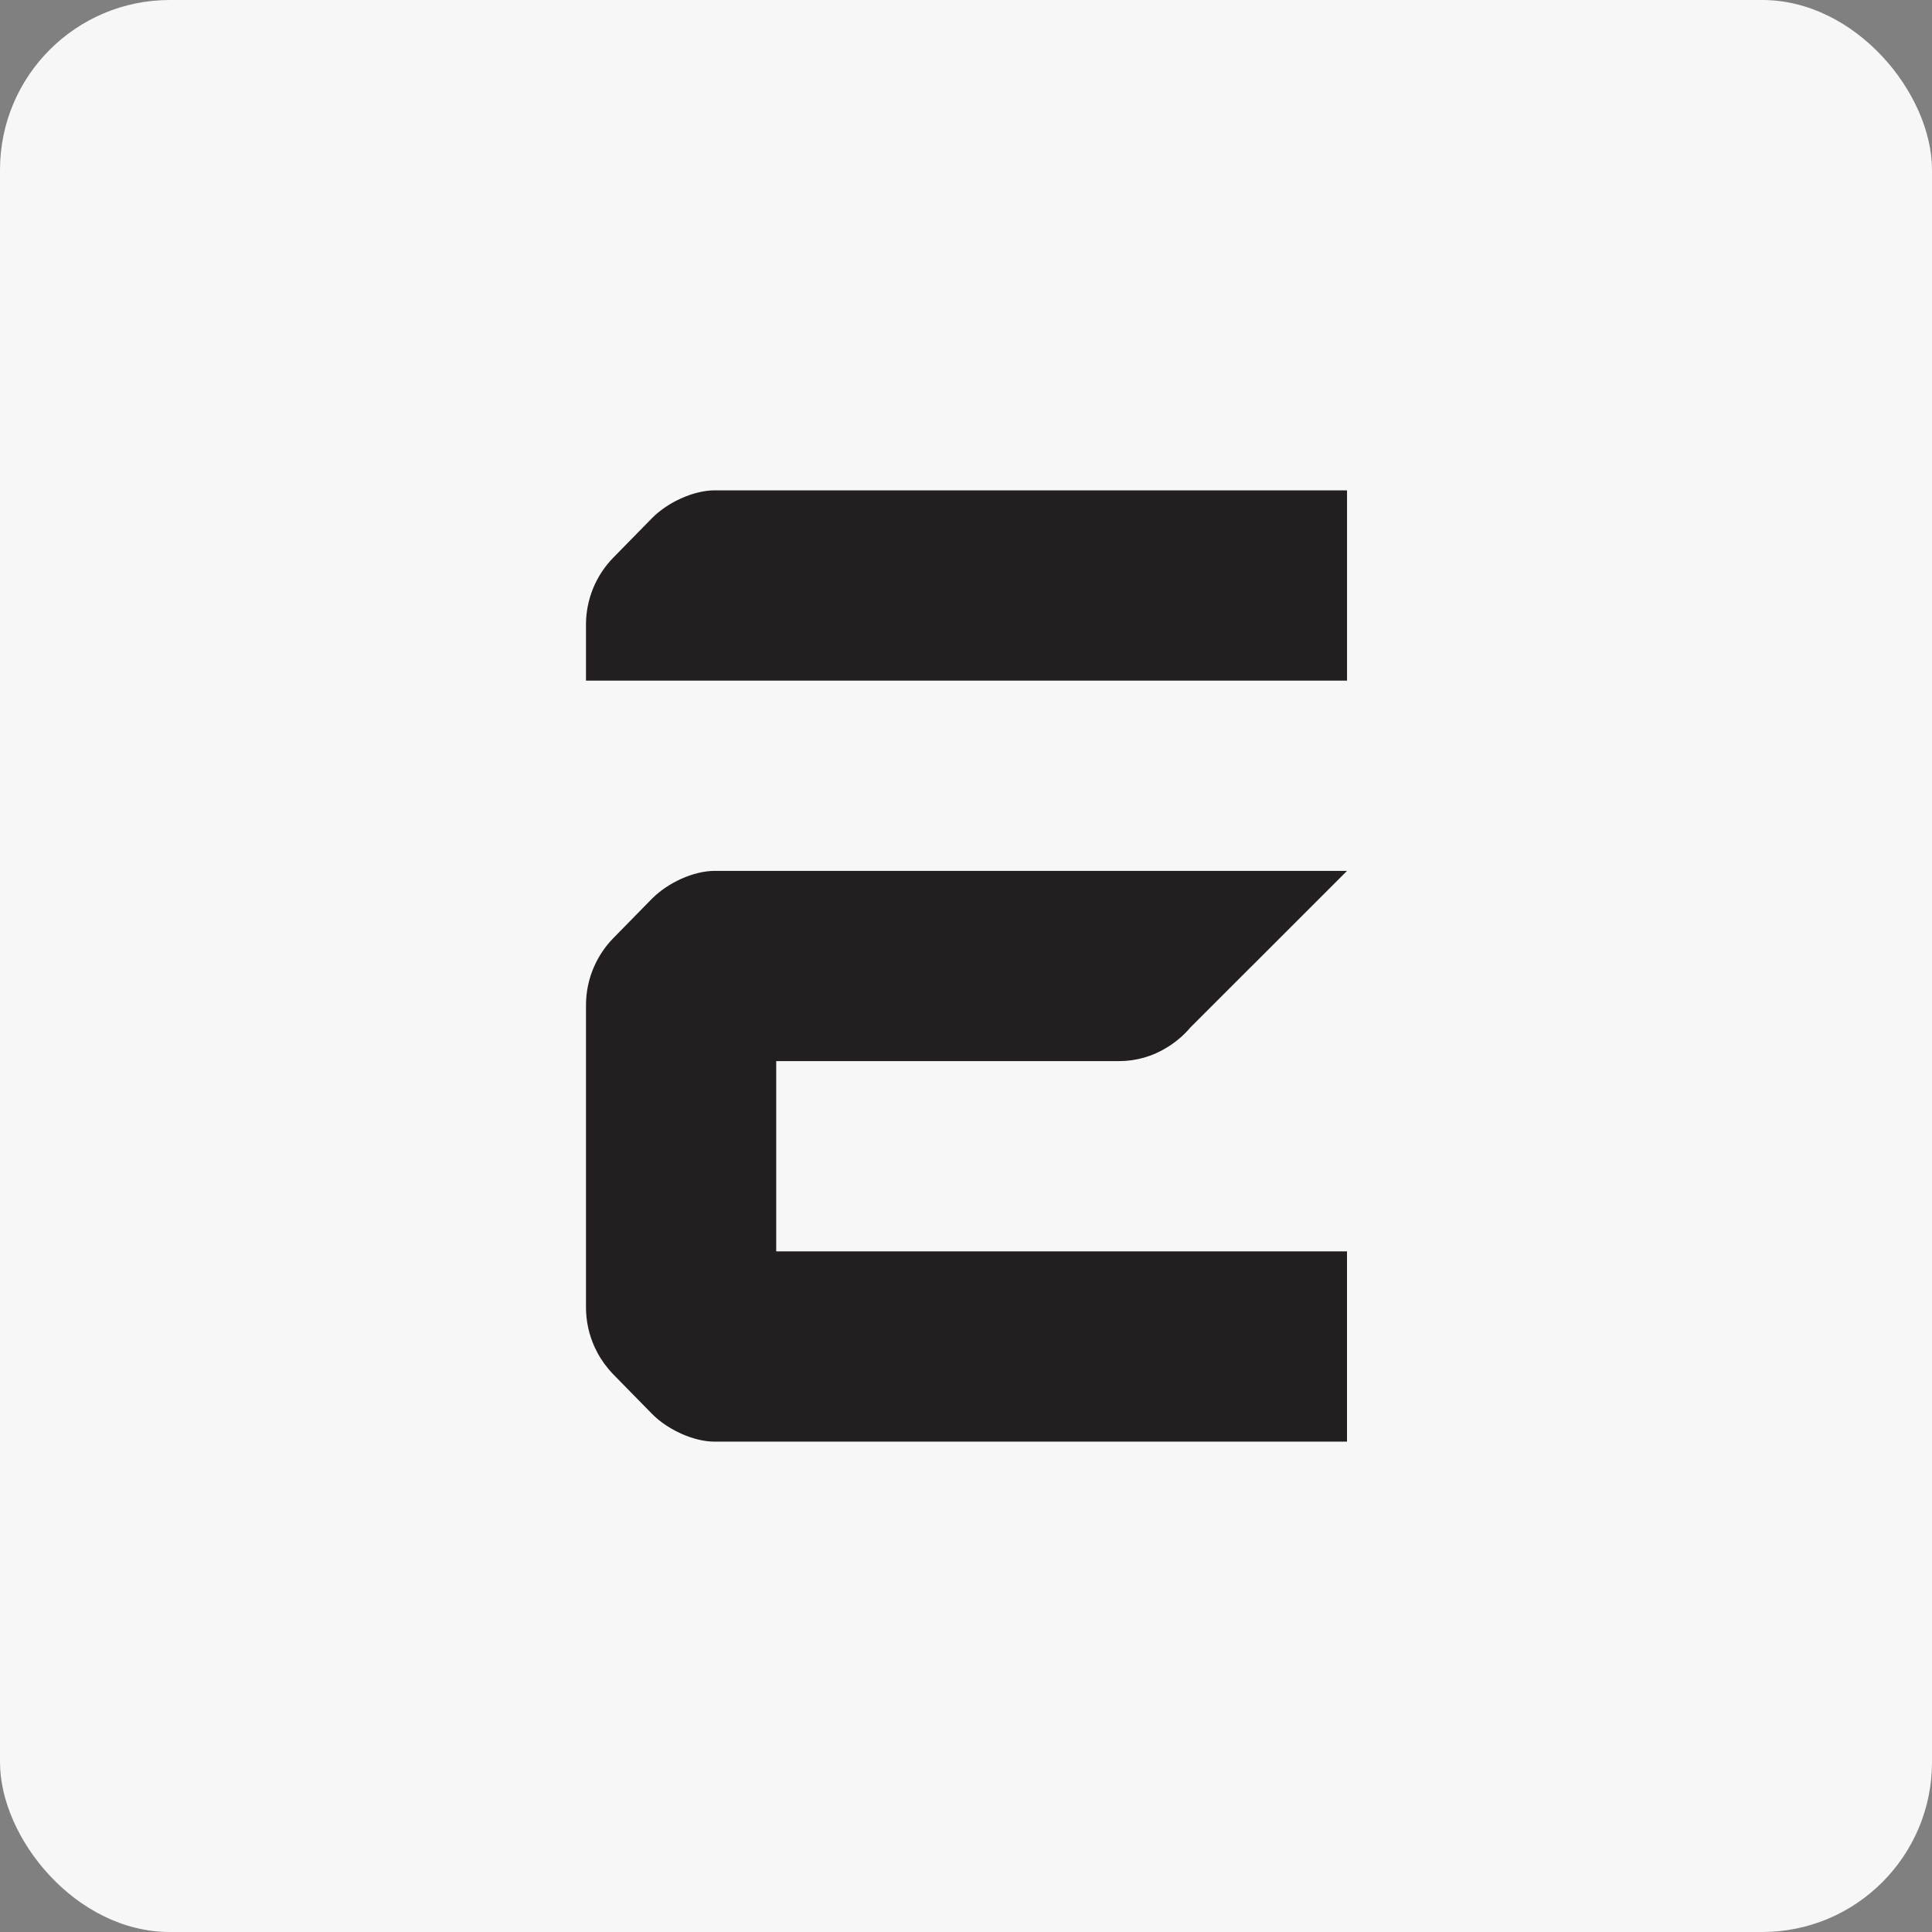
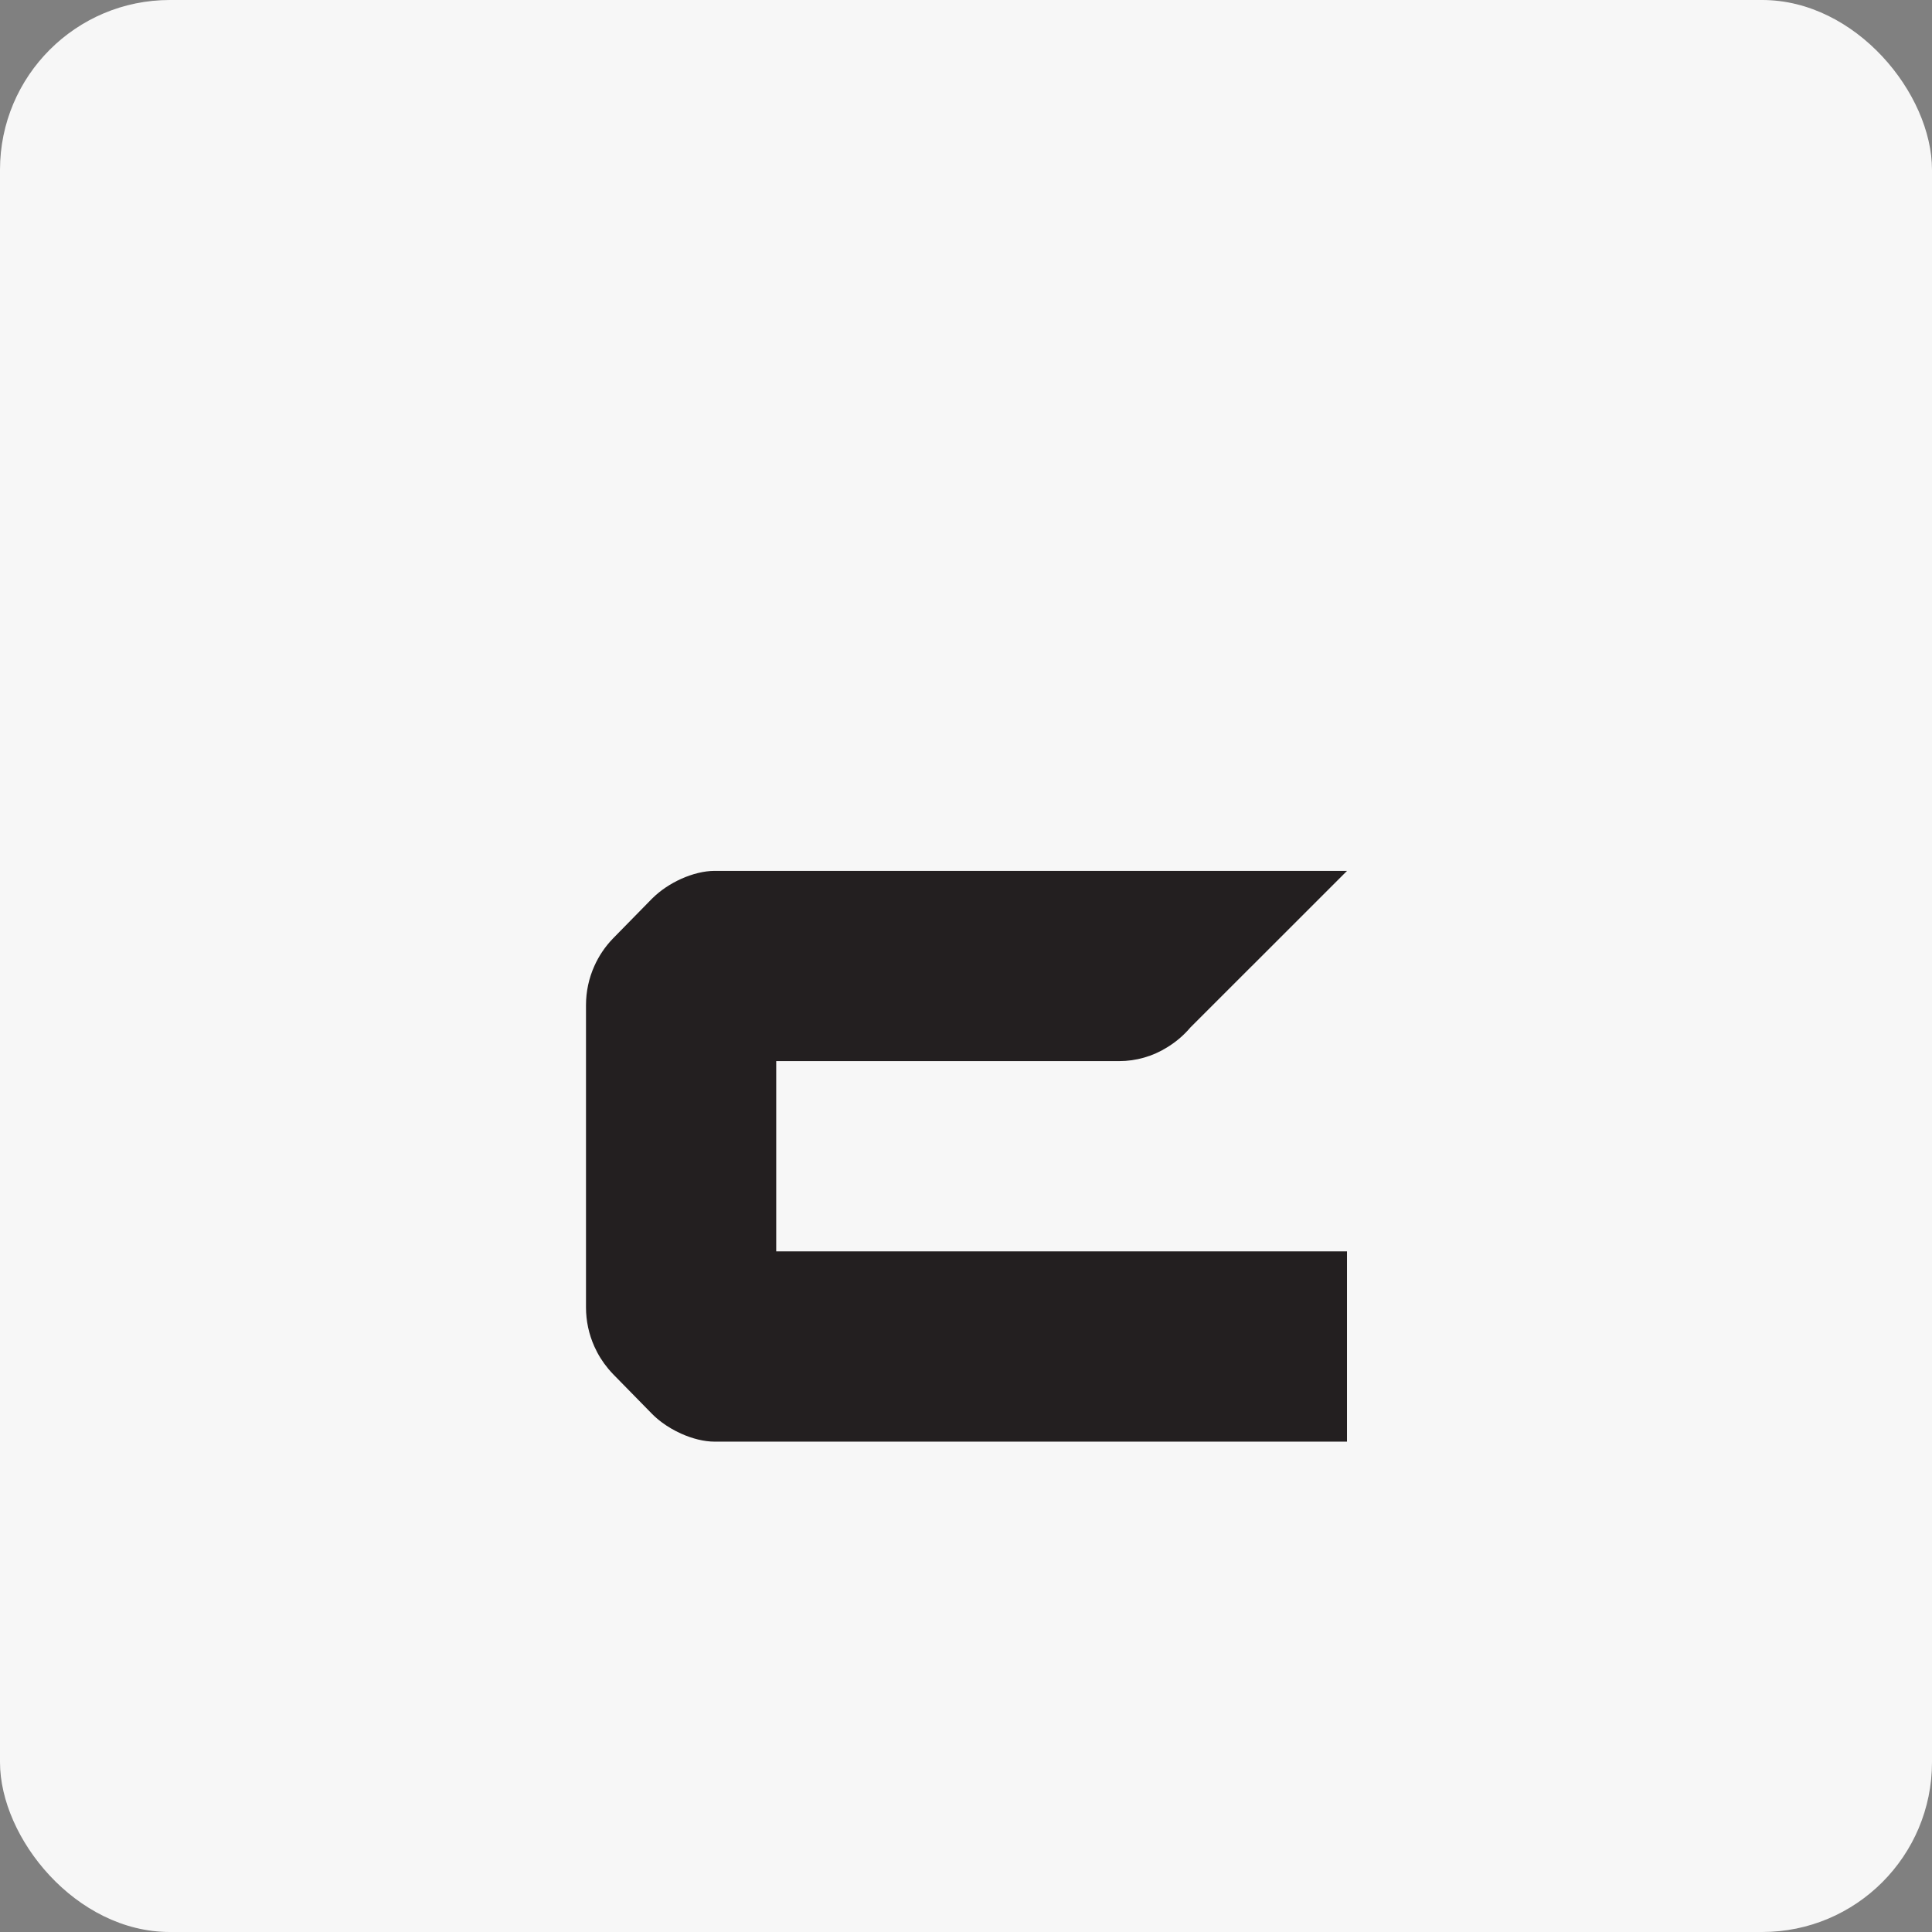
<svg xmlns="http://www.w3.org/2000/svg" version="1.1" width="512" height="512">
  <rect width="100%" height="100%" fill="#808080" stroke="none" />
  <svg width="512" height="512" viewBox="0 0 512 512" fill="none">
    <g clip-path="url(#clip0_25_41)">
      <rect width="512" height="512" rx="45" fill="#F7F7F7" />
      <path d="M331.769 256.002L356.98 230.791H331.769H256.137H230.927H205.716H189.39C186.591 230.791 183.46 231.583 180.505 232.914C177.697 234.179 175.05 235.934 172.998 237.956C172.912 238.037 172.826 238.117 172.746 238.198L162.545 248.605C162.505 248.645 162.475 248.686 162.434 248.721C160.362 250.859 158.708 253.329 157.513 255.997C156.066 259.224 155.295 262.748 155.295 266.353V281.207V331.629V346.483C155.295 350.088 156.066 353.607 157.513 356.839C158.466 358.967 159.712 360.964 161.224 362.769C161.643 363.268 162.082 363.762 162.54 364.231L172.741 374.638C173.532 375.445 174.42 376.211 175.378 376.927C176.941 378.092 178.685 379.11 180.5 379.927C183.455 381.258 186.586 382.05 189.38 382.05H356.97V356.839V331.629H230.917H205.706V281.207H230.917H256.127H281.338H296.57C301.098 281.207 305.495 279.927 309.281 277.572C309.347 277.532 309.413 277.486 309.483 277.446C309.655 277.335 309.831 277.229 310.003 277.113C312.055 275.772 313.9 274.143 315.478 272.278L331.759 255.997L331.769 256.002Z" fill="#231F20" />
-       <path d="M331.771 129.949H189.391C183.824 129.949 176.937 133.085 172.742 137.361L162.542 147.768C157.898 152.508 155.291 158.881 155.291 165.516V180.371H356.976V129.949H331.766H331.771Z" fill="#231F20" />
    </g>
    <defs>
      <clipPath id="SvgjsClipPath1001">
        <rect width="512" height="512" fill="white" />
      </clipPath>
    </defs>
  </svg>
  <style>@media (prefers-color-scheme: light) { :root { filter: none; } }
@media (prefers-color-scheme: dark) { :root { filter: none; } }
</style>
</svg>